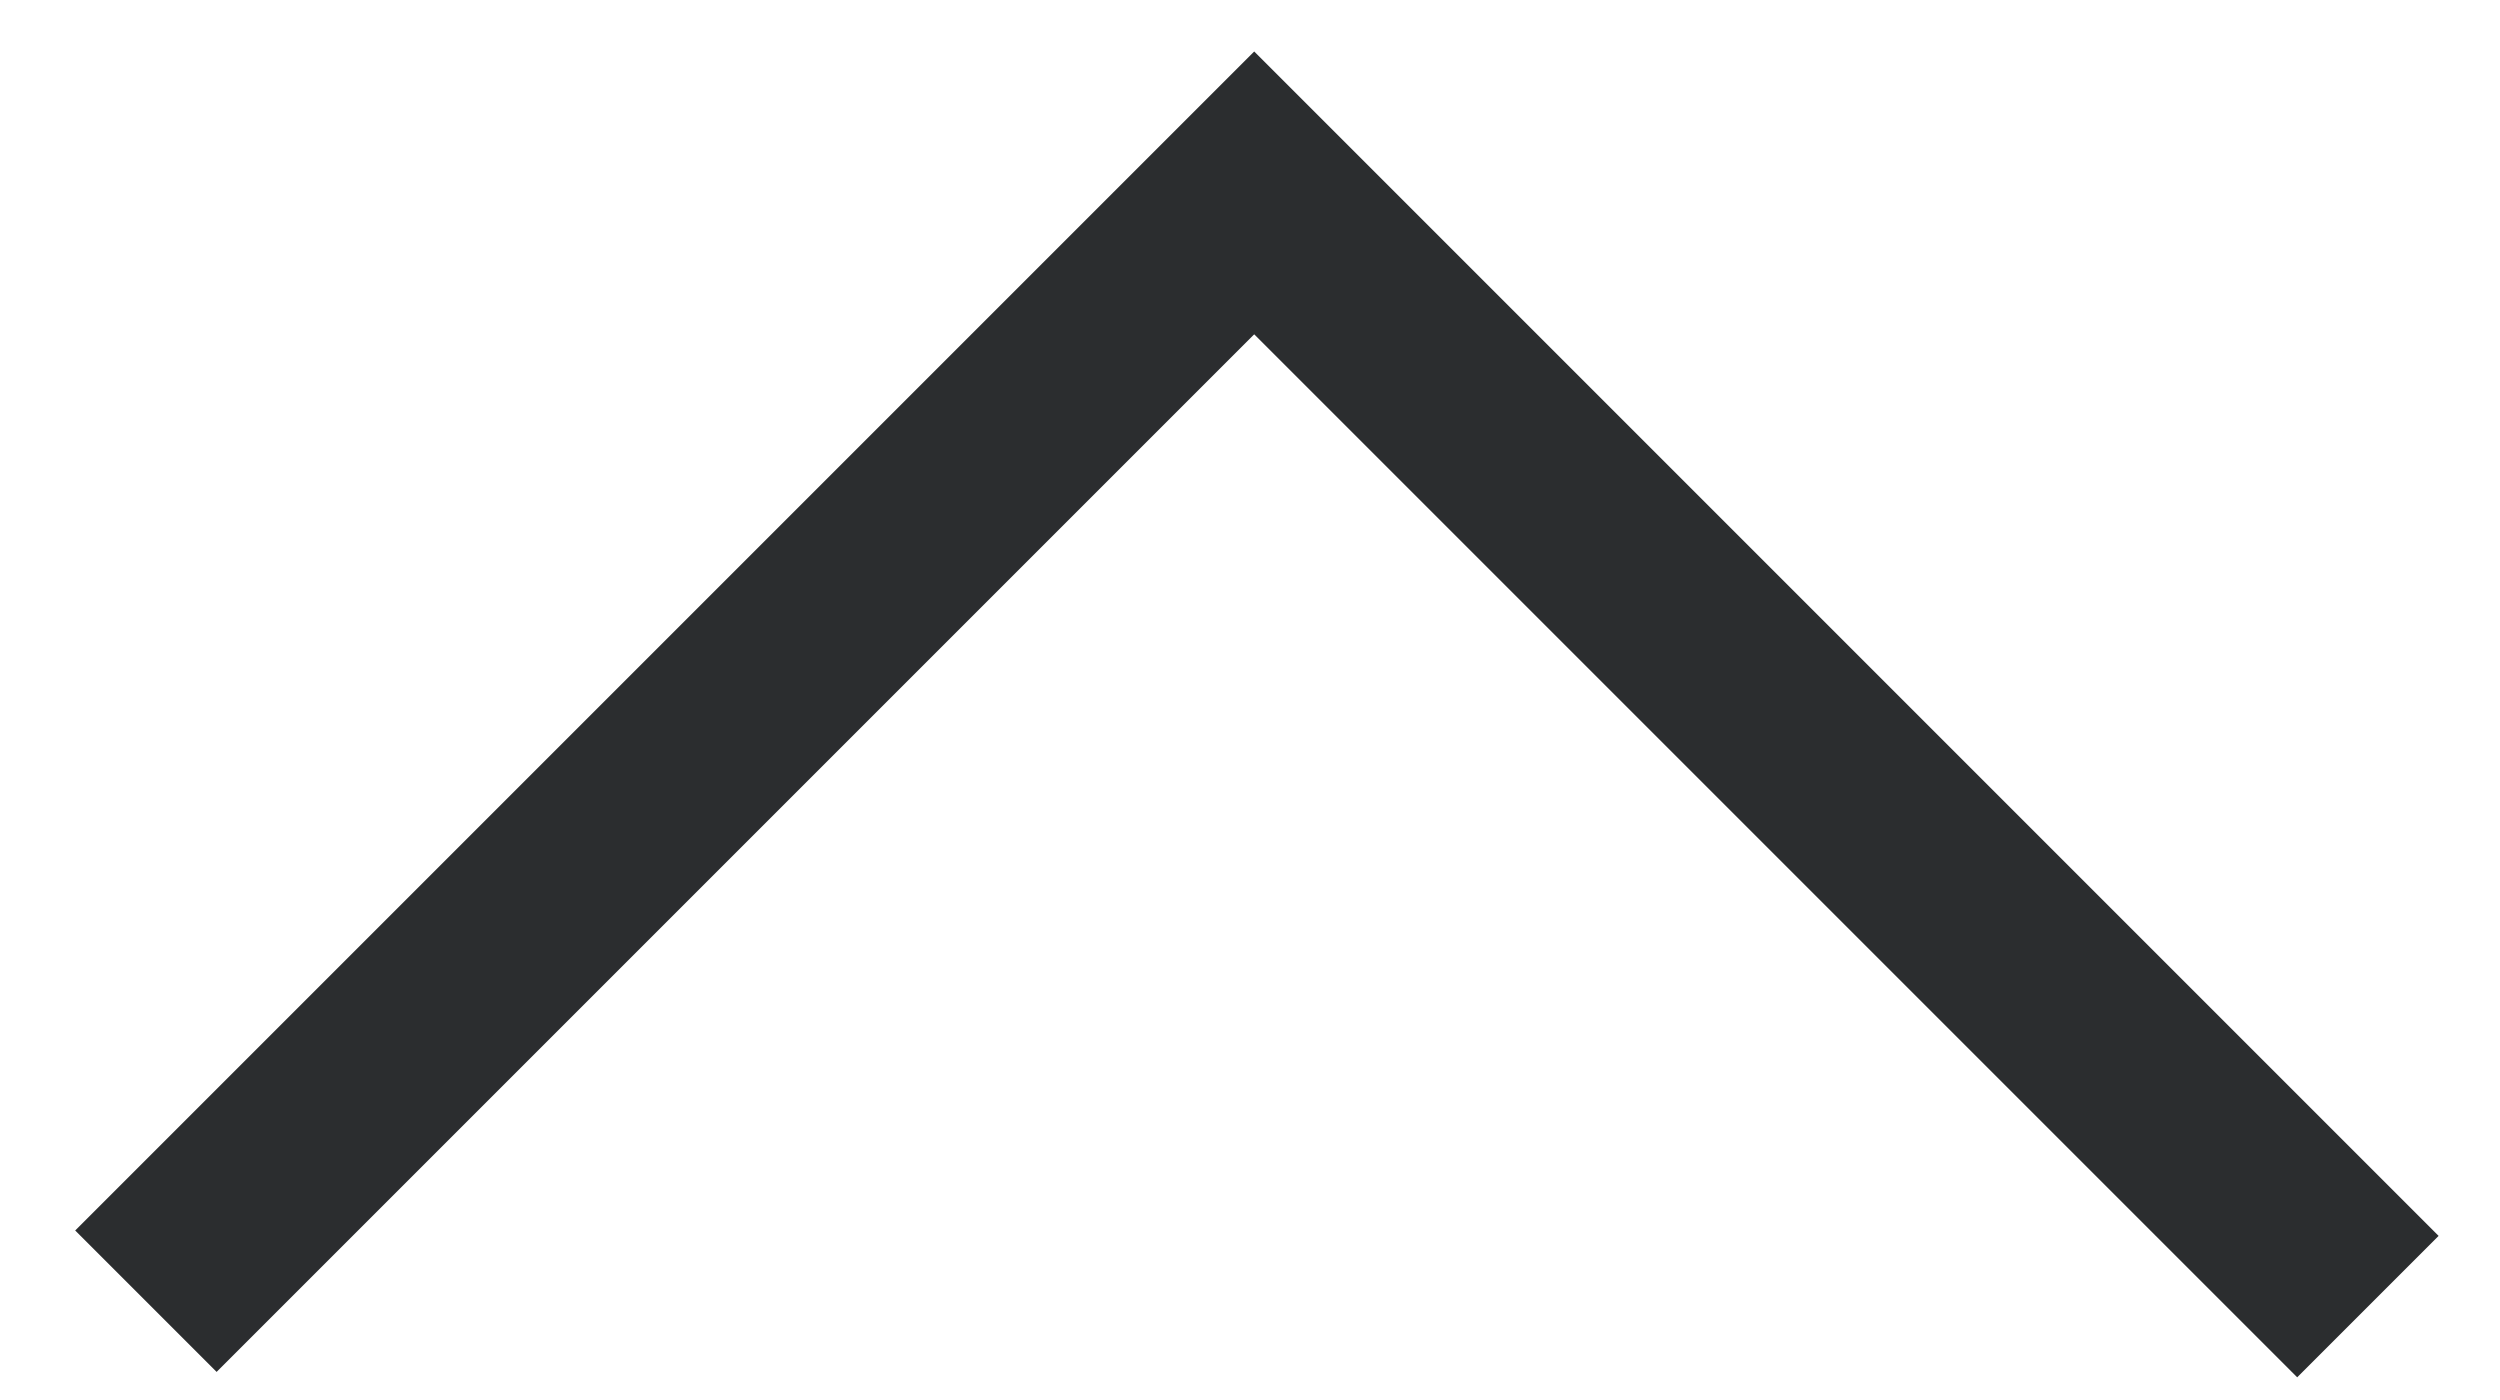
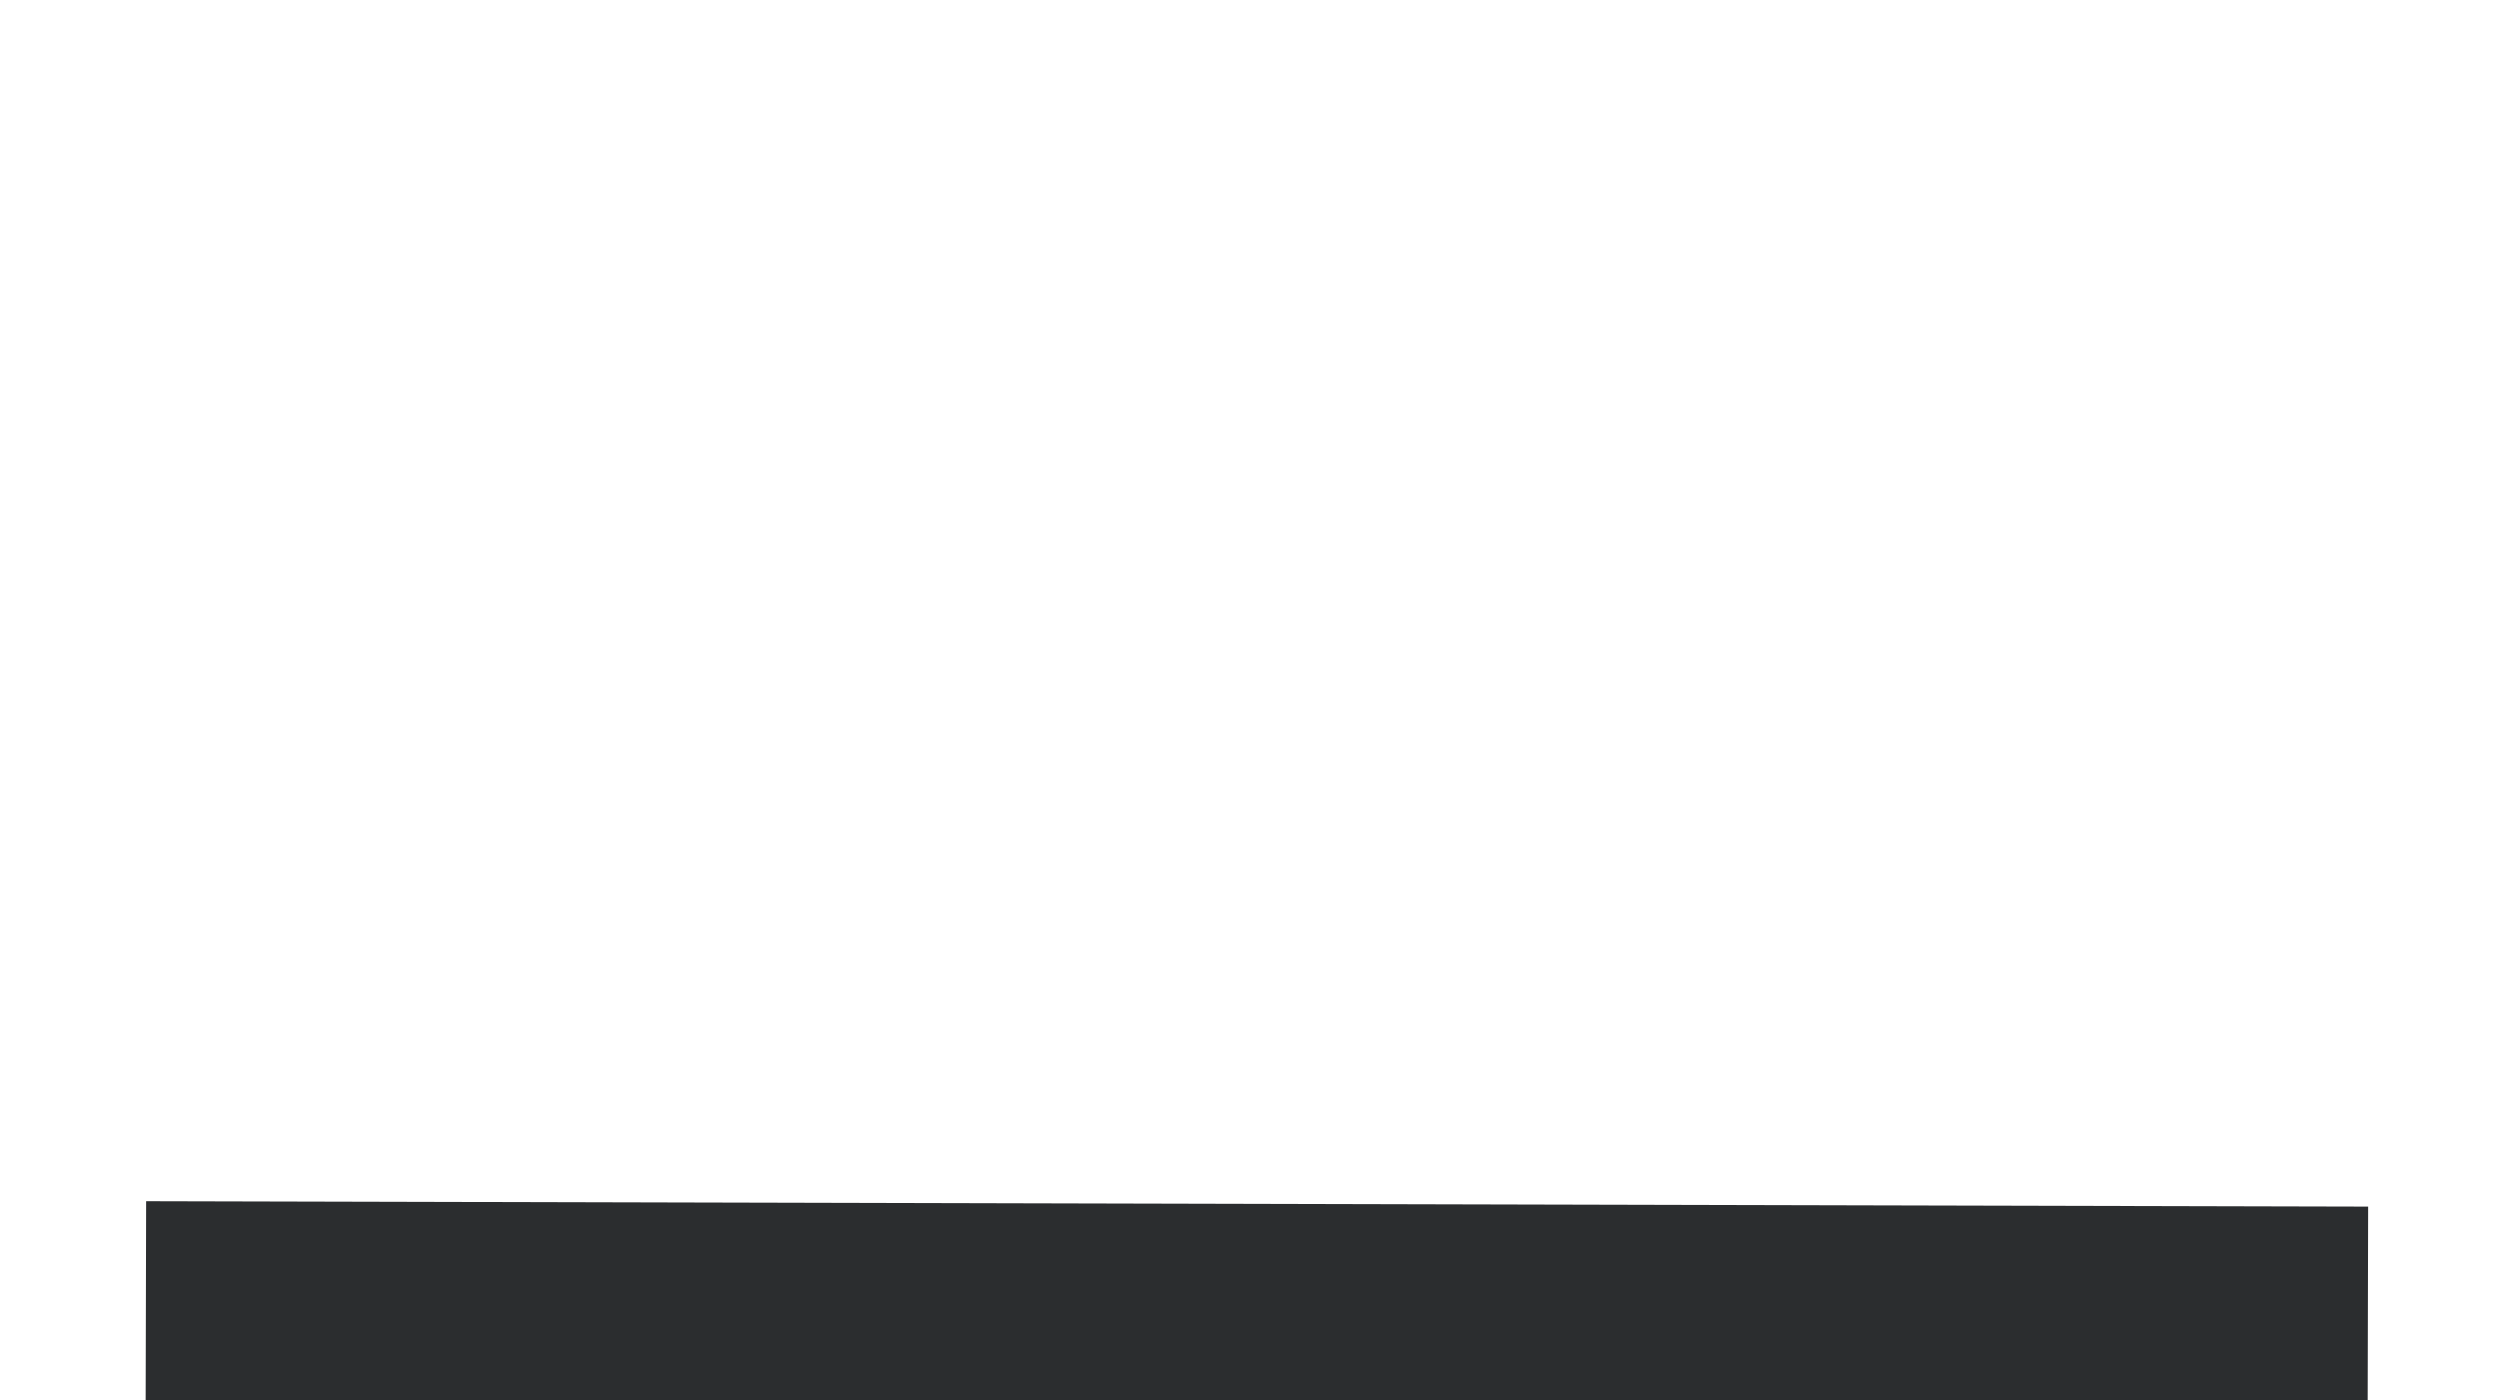
<svg xmlns="http://www.w3.org/2000/svg" xmlns:ns1="http://www.bohemiancoding.com/sketch/ns" width="25px" height="14px" viewBox="0 0 25 14" version="1.1">
  <title>Path 411 Copy 6</title>
  <desc>Created with Sketch.</desc>
  <defs />
  <g id="Page-1" stroke="none" stroke-width="1" fill="none" fill-rule="evenodd" ns1:type="MSPage">
-     <path d="M18.083,-3.612 L7,7.471 L18.137,18.608" id="Path-411-Copy-6" stroke="#2B2D2F" stroke-width="2" ns1:type="MSShapeGroup" transform="translate(12.569, 7.498) scale(-1, 1) rotate(90) translate(-12.569, -7.498) " />
+     <path d="M18.083,-3.612 L18.137,18.608" id="Path-411-Copy-6" stroke="#2B2D2F" stroke-width="2" ns1:type="MSShapeGroup" transform="translate(12.569, 7.498) scale(-1, 1) rotate(90) translate(-12.569, -7.498) " />
  </g>
</svg>